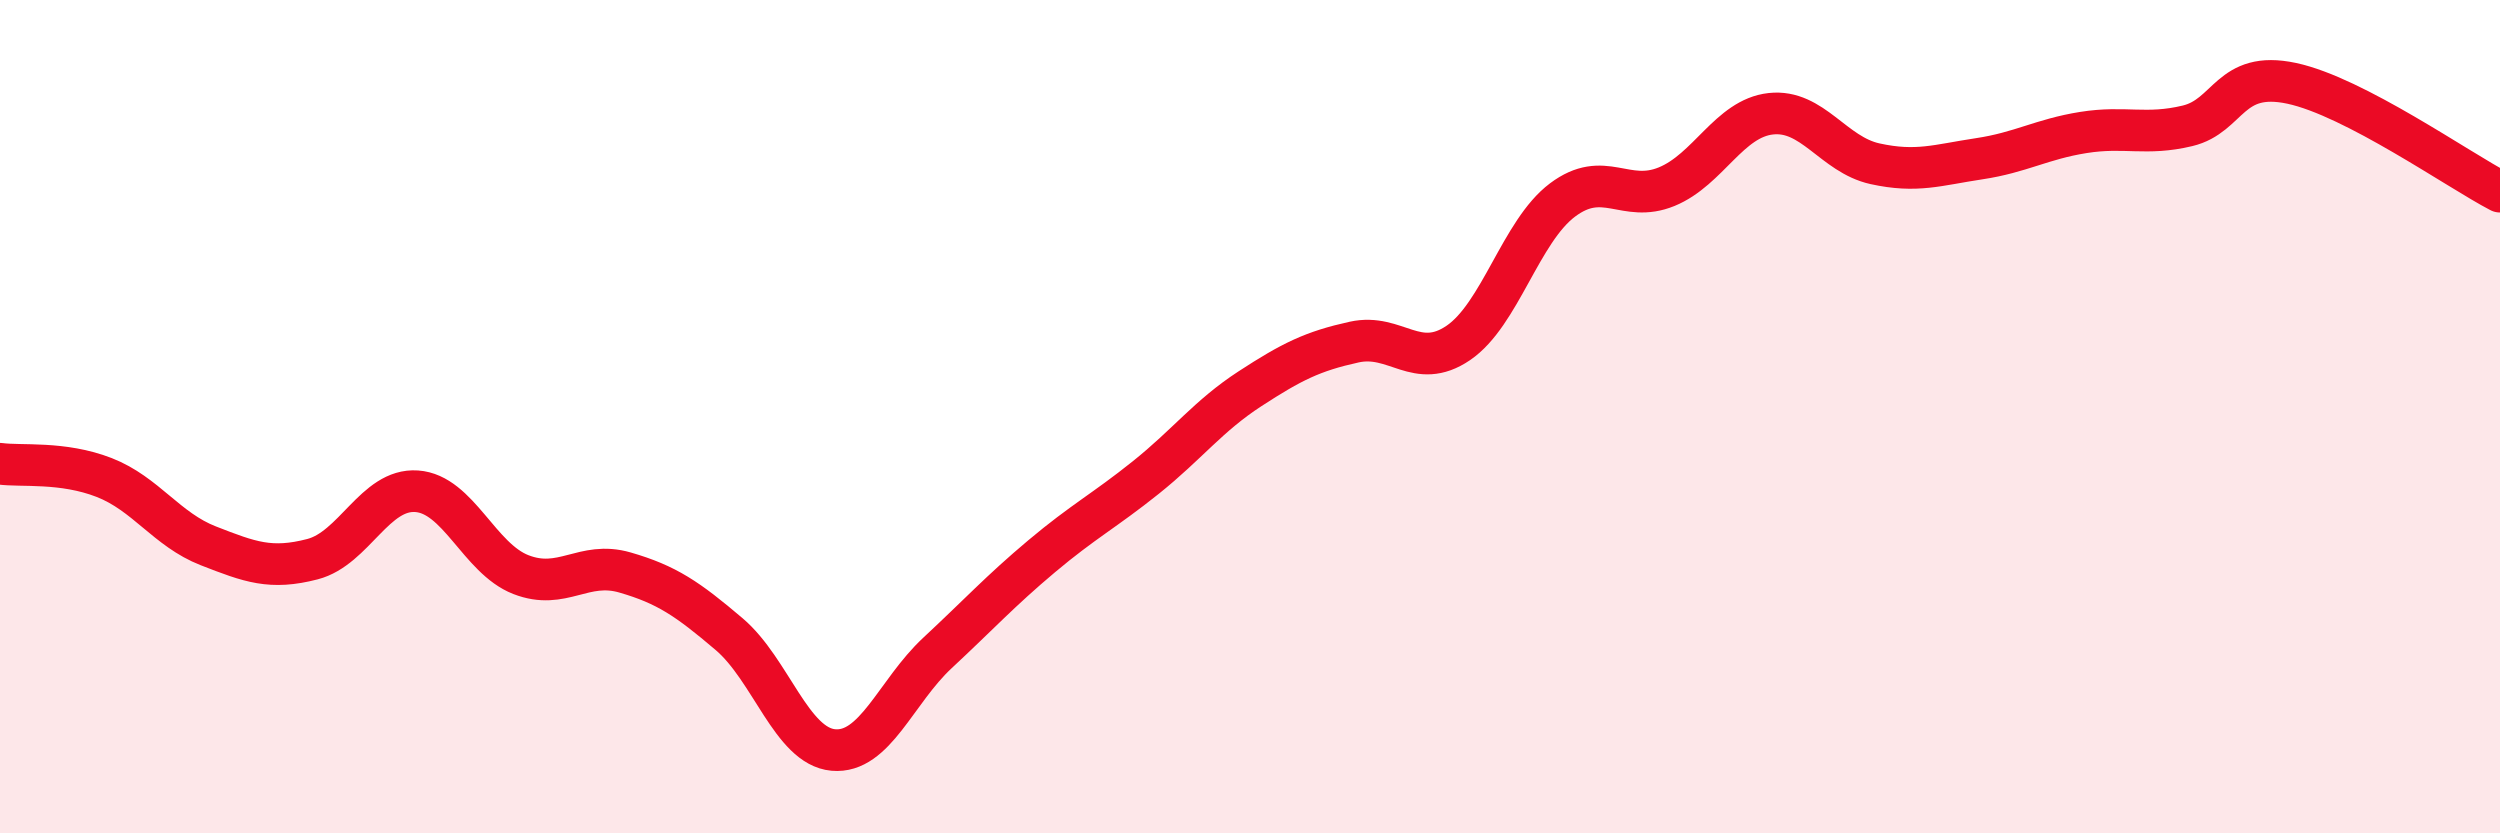
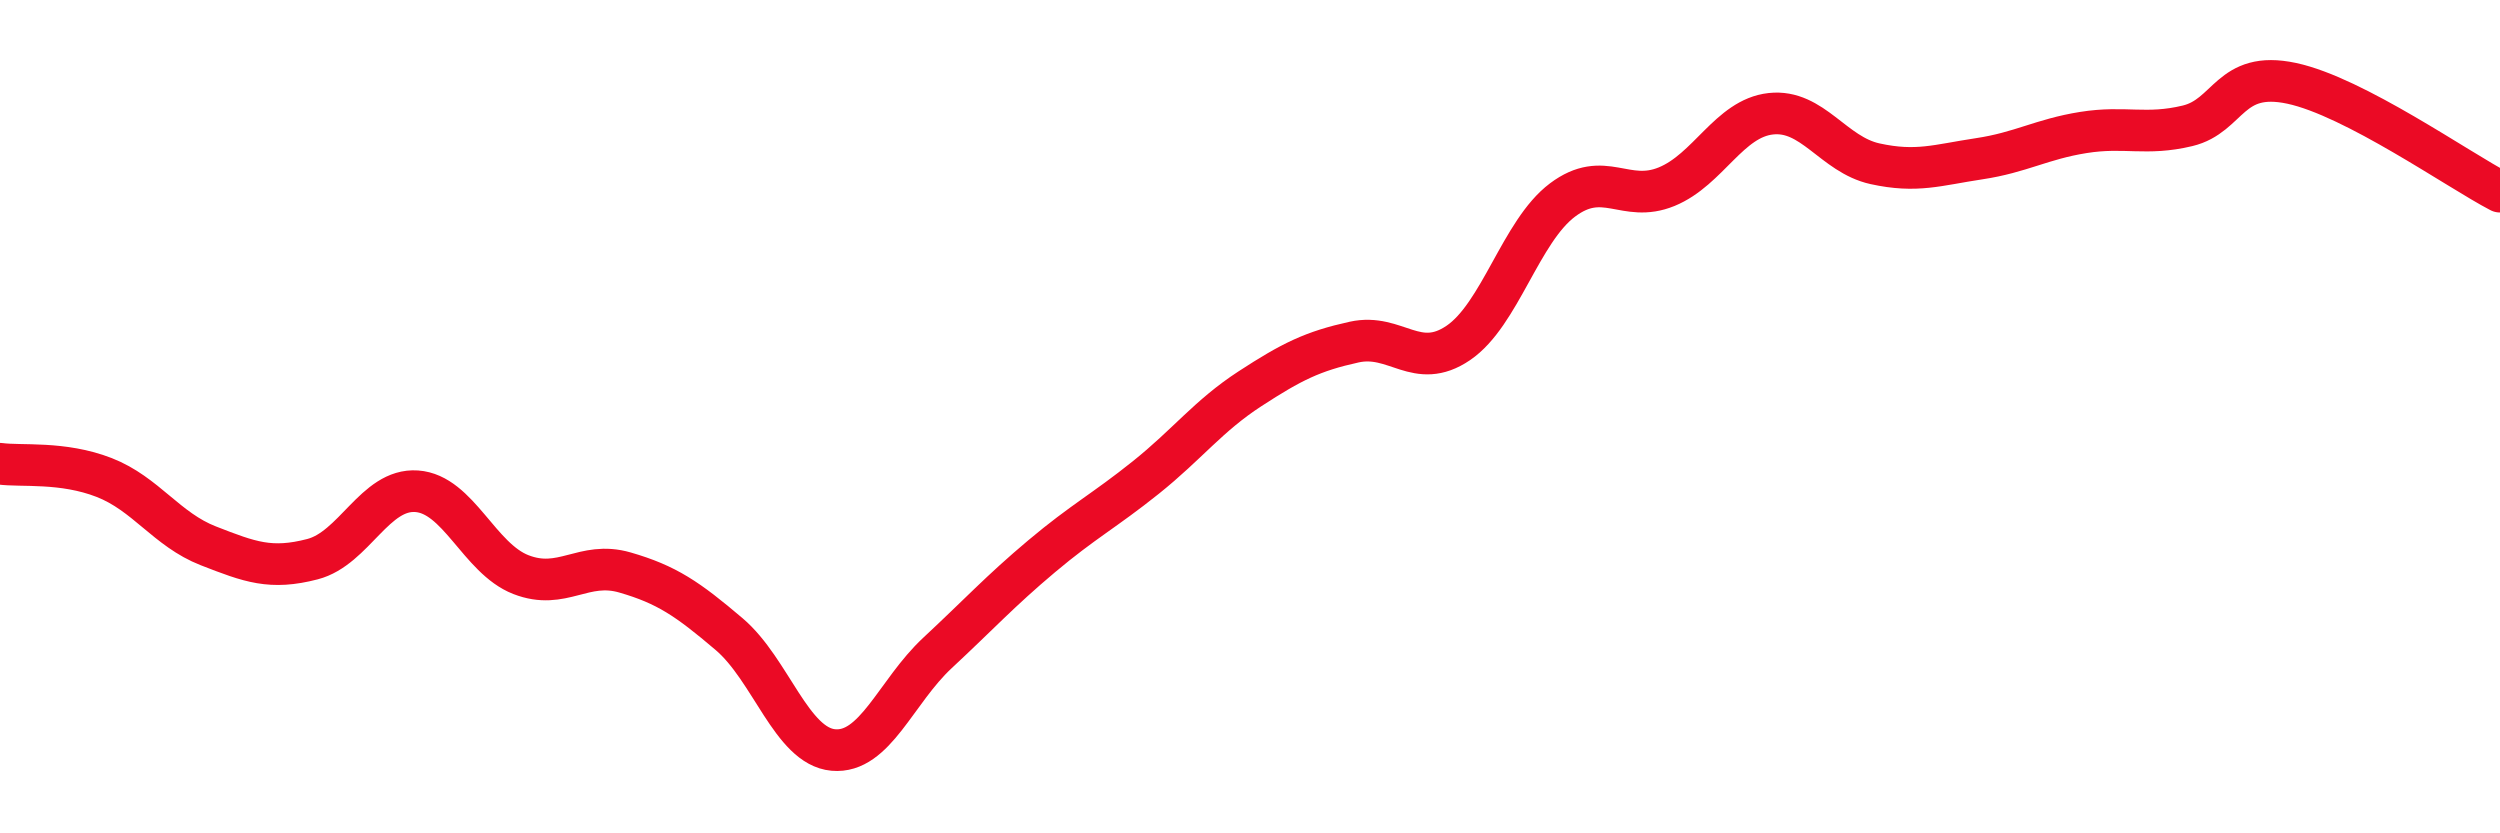
<svg xmlns="http://www.w3.org/2000/svg" width="60" height="20" viewBox="0 0 60 20">
-   <path d="M 0,11.13 C 0.5,11.2 1.5,11.07 2.5,11.46 C 3.5,11.85 4,12.71 5,13.1 C 6,13.49 6.5,13.68 7.5,13.42 C 8.5,13.16 9,11.72 10,11.79 C 11,11.86 11.5,13.4 12.5,13.79 C 13.5,14.18 14,13.45 15,13.74 C 16,14.03 16.5,14.37 17.5,15.22 C 18.5,16.07 19,17.91 20,18 C 21,18.09 21.5,16.6 22.5,15.67 C 23.5,14.74 24,14.19 25,13.35 C 26,12.51 26.5,12.26 27.5,11.46 C 28.5,10.66 29,9.98 30,9.33 C 31,8.68 31.5,8.43 32.5,8.21 C 33.5,7.99 34,8.91 35,8.23 C 36,7.55 36.5,5.55 37.5,4.8 C 38.5,4.05 39,4.89 40,4.48 C 41,4.07 41.5,2.84 42.5,2.73 C 43.5,2.62 44,3.71 45,3.93 C 46,4.15 46.5,3.96 47.5,3.81 C 48.5,3.66 49,3.34 50,3.18 C 51,3.02 51.5,3.26 52.5,3.02 C 53.5,2.78 53.5,1.68 55,2 C 56.5,2.32 59,4.08 60,4.6L60 20L0 20Z" fill="#EB0A25" opacity="0.1" stroke-linecap="round" stroke-linejoin="round" />
  <path d="M 0,11.13 C 0.5,11.2 1.5,11.07 2.5,11.46 C 3.5,11.85 4,12.71 5,13.1 C 6,13.49 6.5,13.68 7.5,13.42 C 8.5,13.16 9,11.72 10,11.79 C 11,11.86 11.5,13.4 12.5,13.79 C 13.5,14.18 14,13.45 15,13.74 C 16,14.03 16.5,14.37 17.5,15.22 C 18.5,16.07 19,17.91 20,18 C 21,18.09 21.5,16.6 22.5,15.67 C 23.5,14.74 24,14.19 25,13.35 C 26,12.51 26.5,12.26 27.5,11.46 C 28.5,10.66 29,9.98 30,9.33 C 31,8.68 31.5,8.43 32.5,8.21 C 33.5,7.99 34,8.91 35,8.23 C 36,7.55 36.5,5.55 37.5,4.8 C 38.5,4.05 39,4.89 40,4.48 C 41,4.07 41.5,2.84 42.5,2.73 C 43.5,2.62 44,3.71 45,3.93 C 46,4.15 46.5,3.96 47.5,3.81 C 48.5,3.66 49,3.34 50,3.18 C 51,3.02 51.5,3.26 52.5,3.02 C 53.5,2.78 53.5,1.68 55,2 C 56.5,2.32 59,4.08 60,4.6" stroke="#EB0A25" stroke-width="1" fill="none" stroke-linecap="round" stroke-linejoin="round" />
</svg>